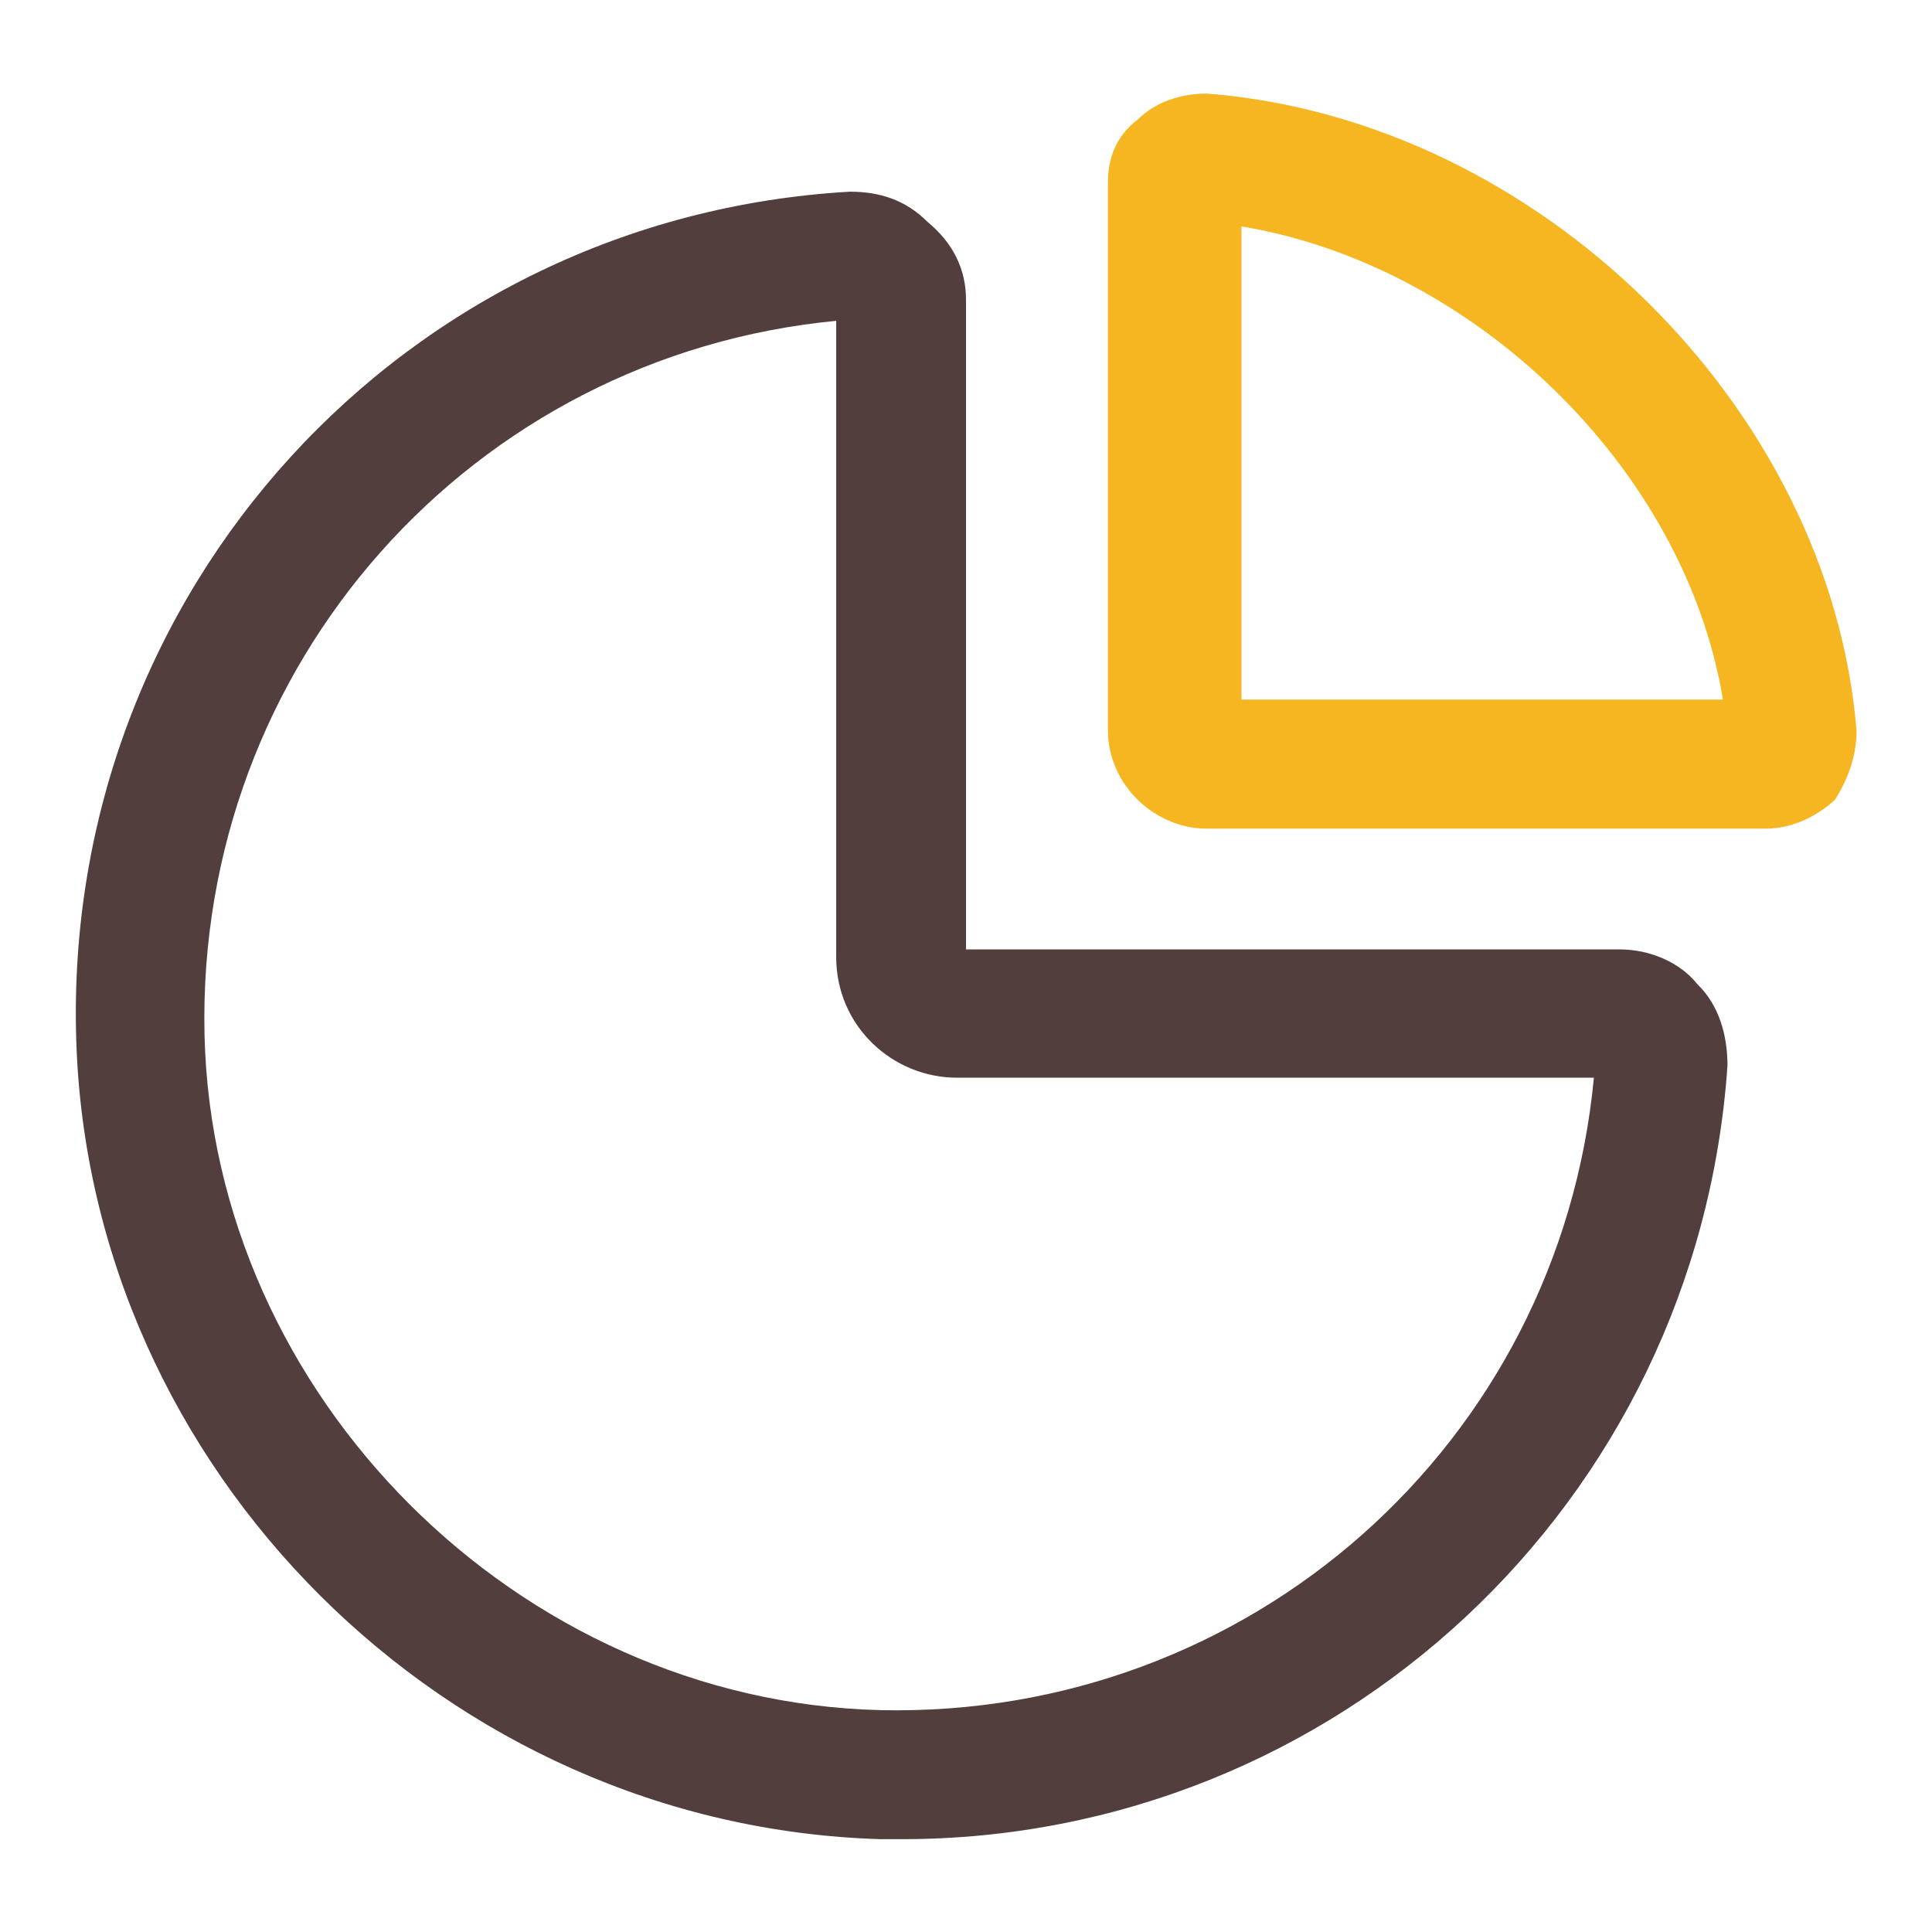
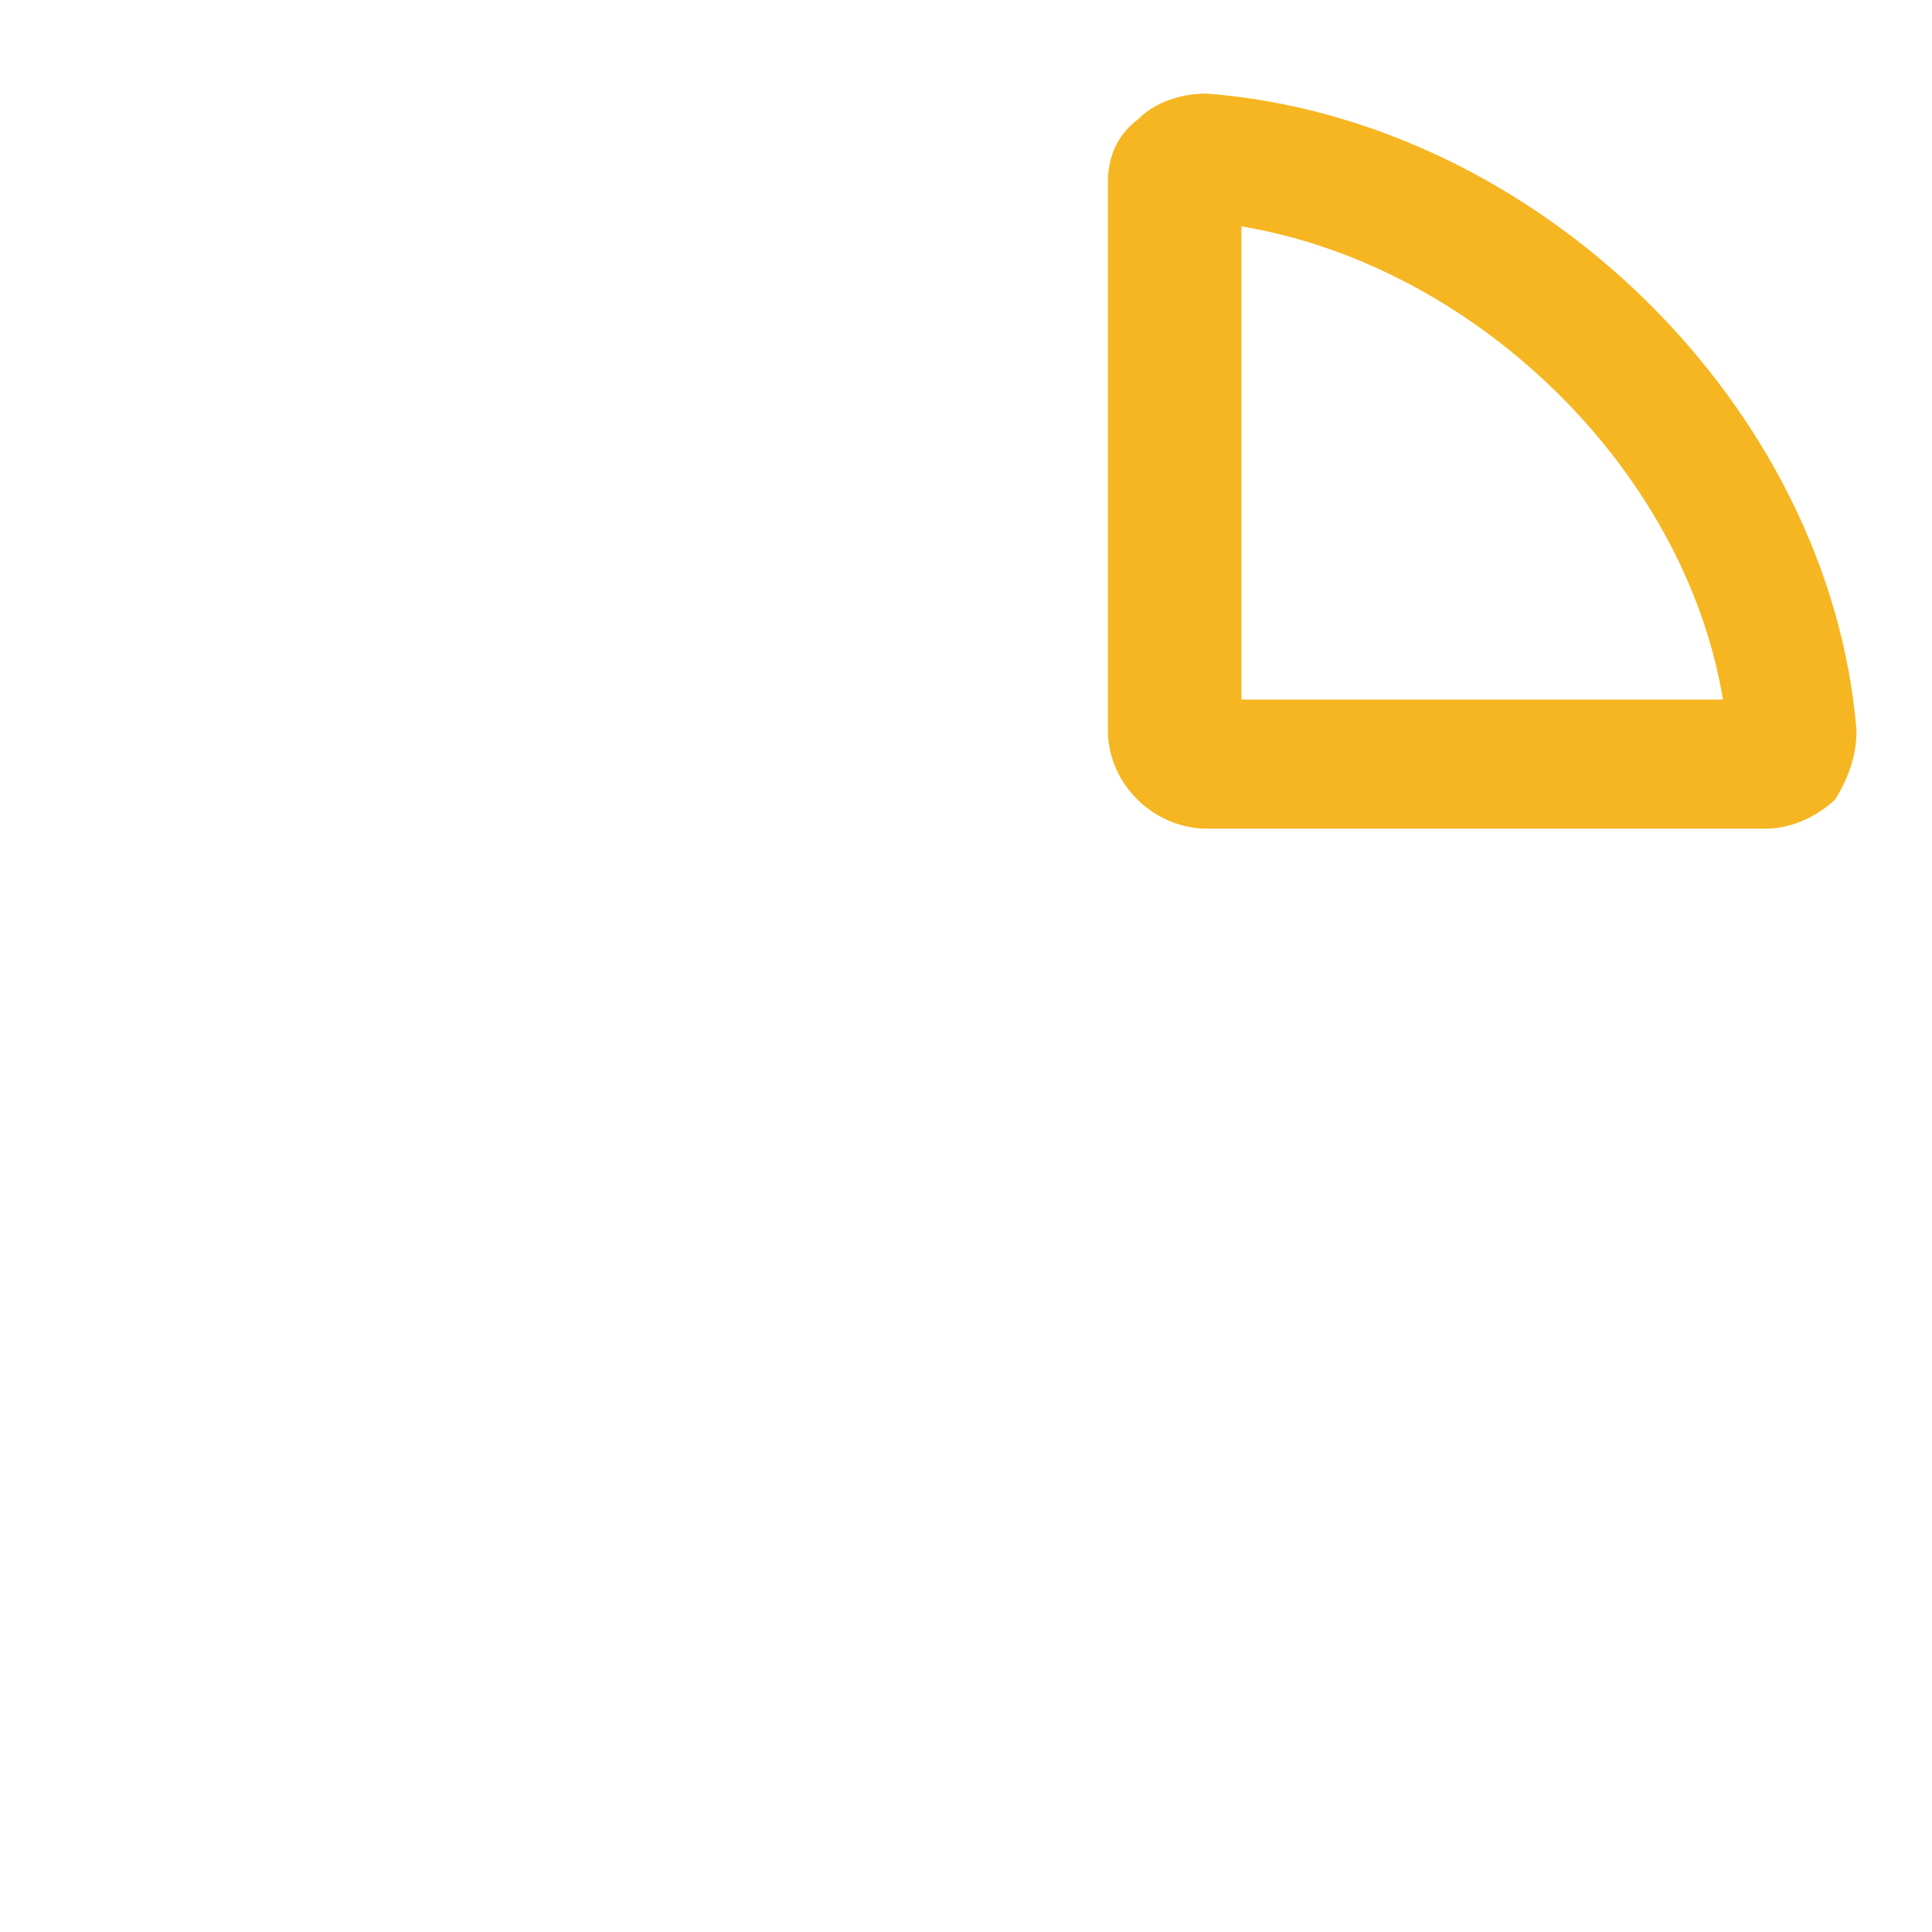
<svg xmlns="http://www.w3.org/2000/svg" version="1.1" x="0px" y="0px" viewBox="0 0 256 256" enable-background="new 0 0 256 256" xml:space="preserve">
  <g>
-     <path fill="#533e3e" d="M119.5,243.7h-2.8c-57.6-1.7-104.9-49-106.6-106C8.3,78.4,53.4,28.8,112.6,25.4c4,0,7.4,1.1,10.3,4 c3.4,2.8,5.1,6.3,5.1,10.3v86.1h86.6c4,0,8,1.7,10.3,4.6c2.9,2.8,4,6.8,4,10.8C224.9,199.2,177,243.7,119.5,243.7z M110.9,42.5 C62.5,47.1,26,88.1,27.1,137.1c1.1,47.9,41.6,88.3,89.5,89.5c49,1.1,90-35.3,94.6-83.8h-84.4c-8.5,0-16-6.8-16-16V42.5z" />
    <path fill="#f6b622" d="M234,109.8h-74.1c-6.8,0-13.1-5.7-13.1-13.1V24.3c0-3.4,1.1-6.3,4-8.5c2.3-2.3,5.7-3.4,9.1-3.4 c43.9,3.4,82.6,41.6,86.1,84.4c0,3.4-1.1,6.3-2.8,9.1C240.9,108.1,237.5,109.8,234,109.8L234,109.8z M164.5,92.7h63.8 c-5.1-30.8-33.1-57.6-63.8-62.7V92.7z" />
  </g>
</svg>